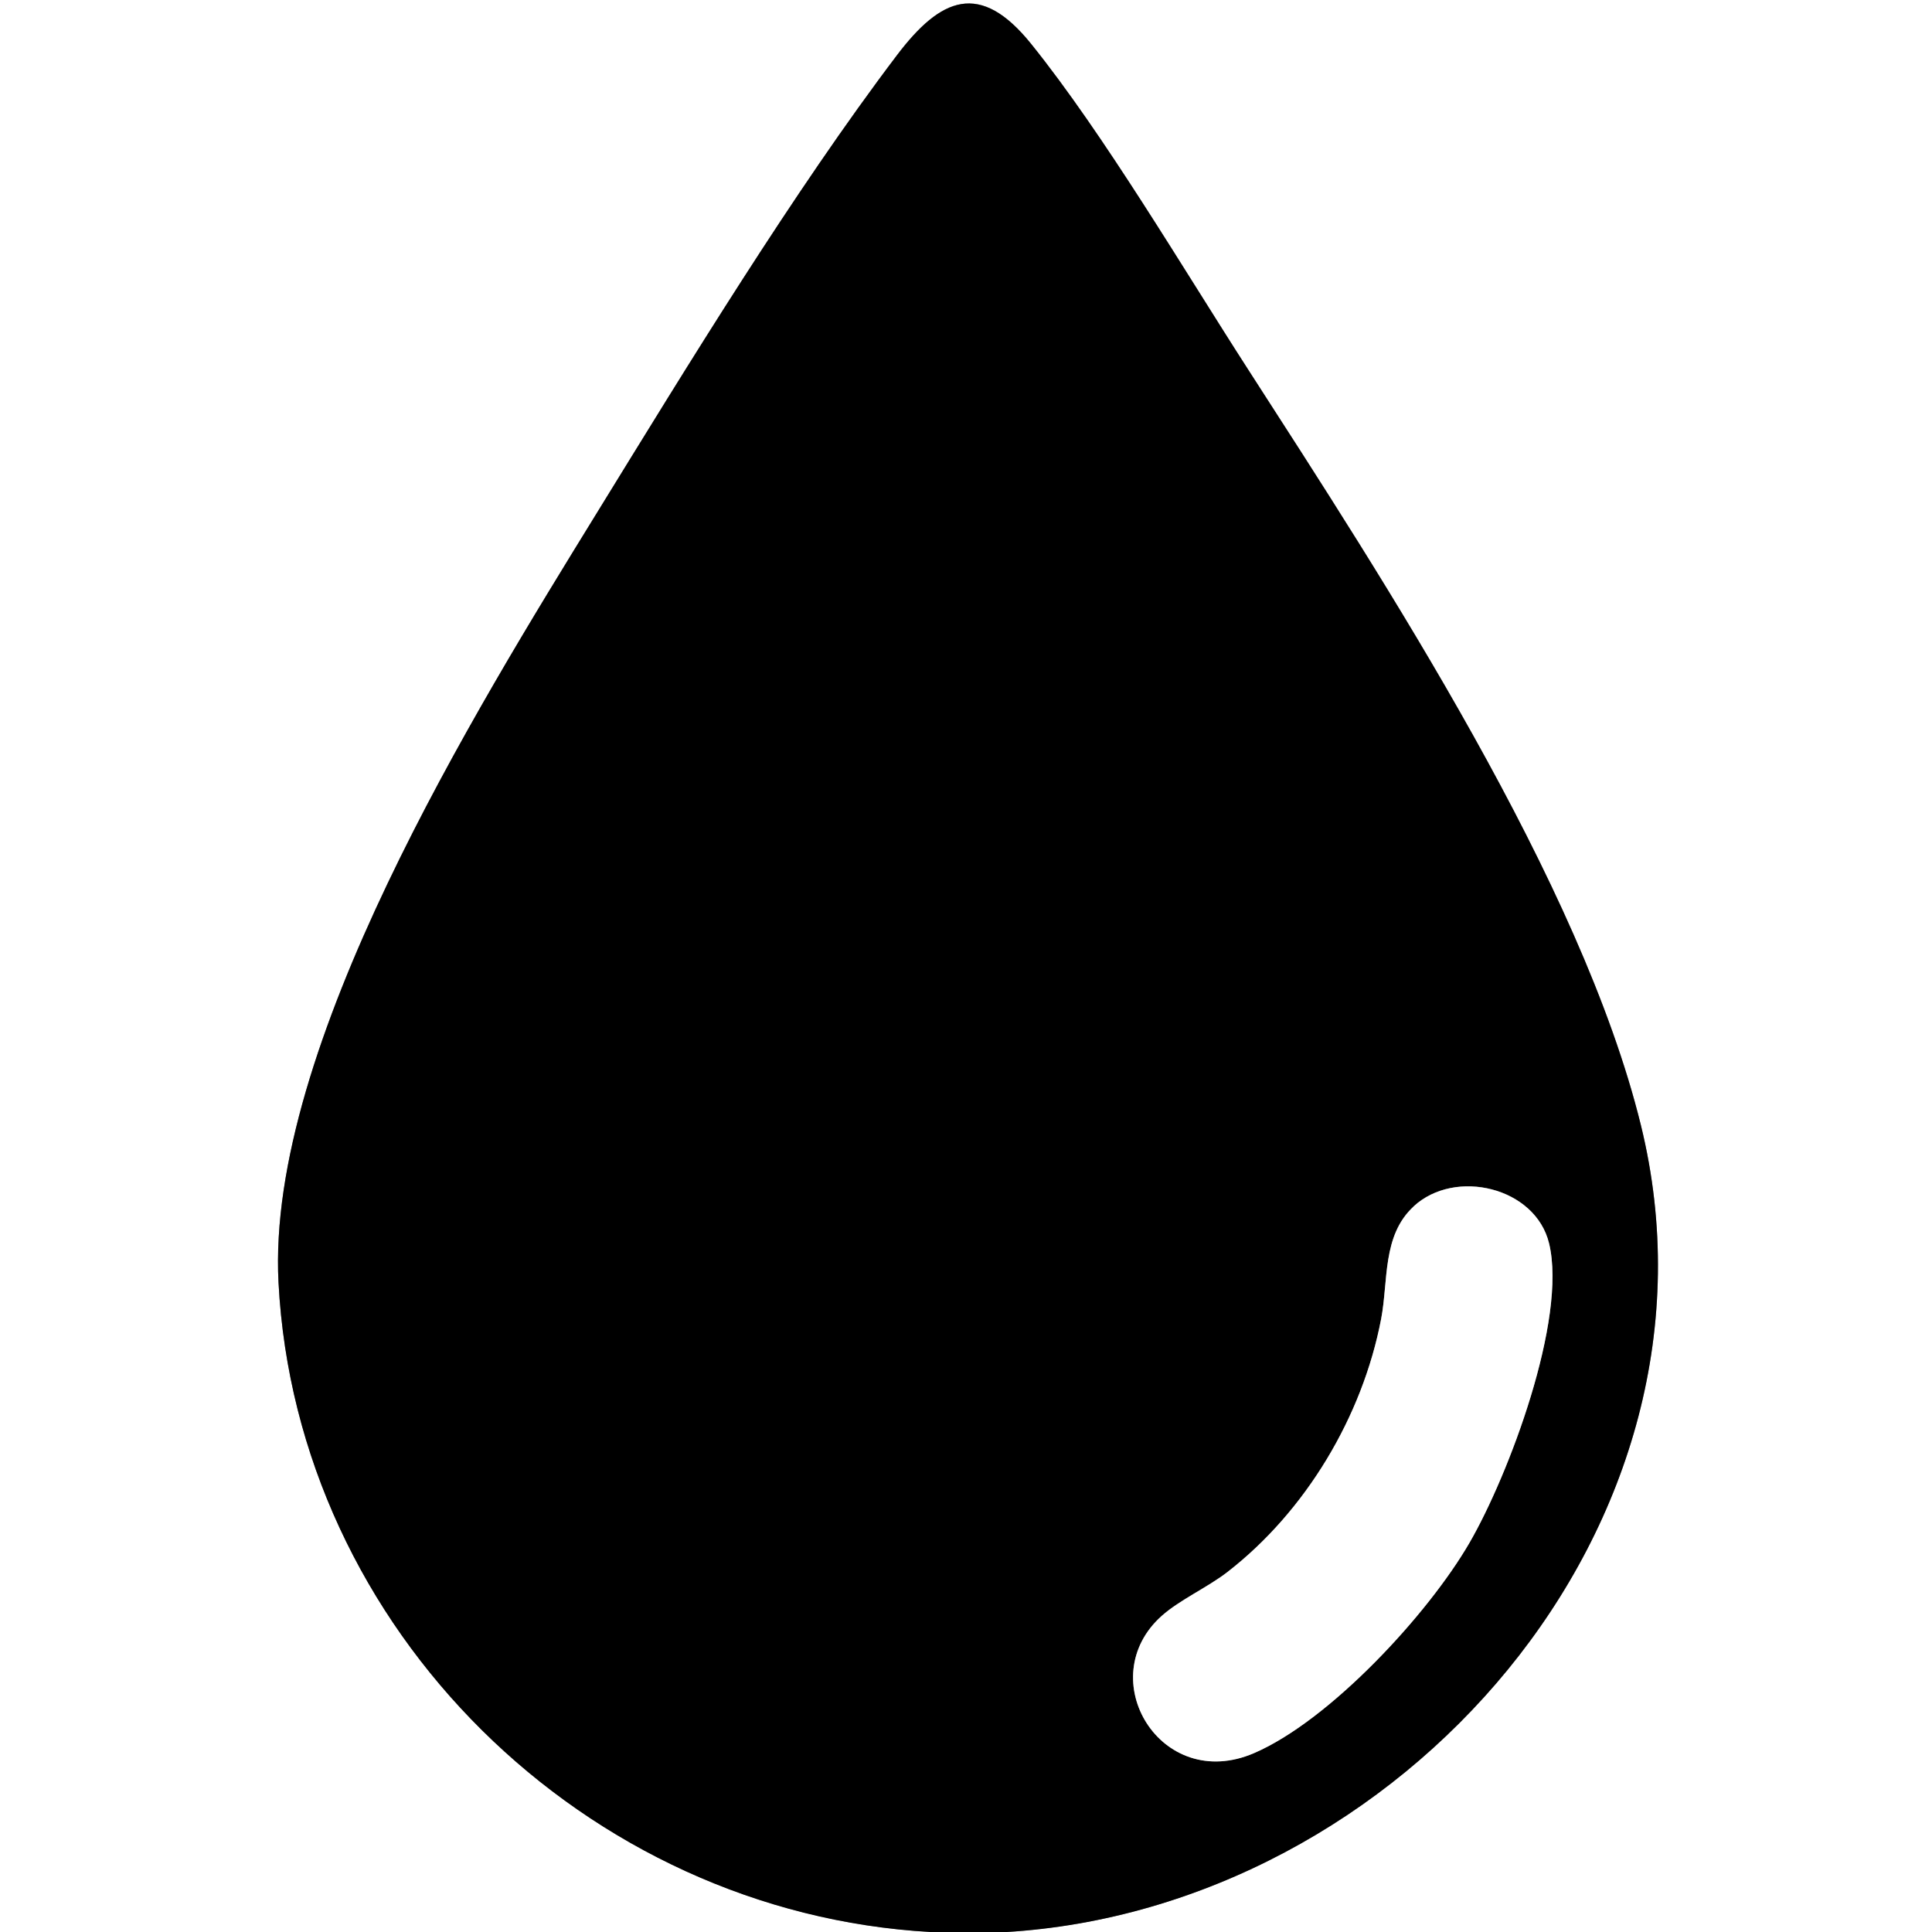
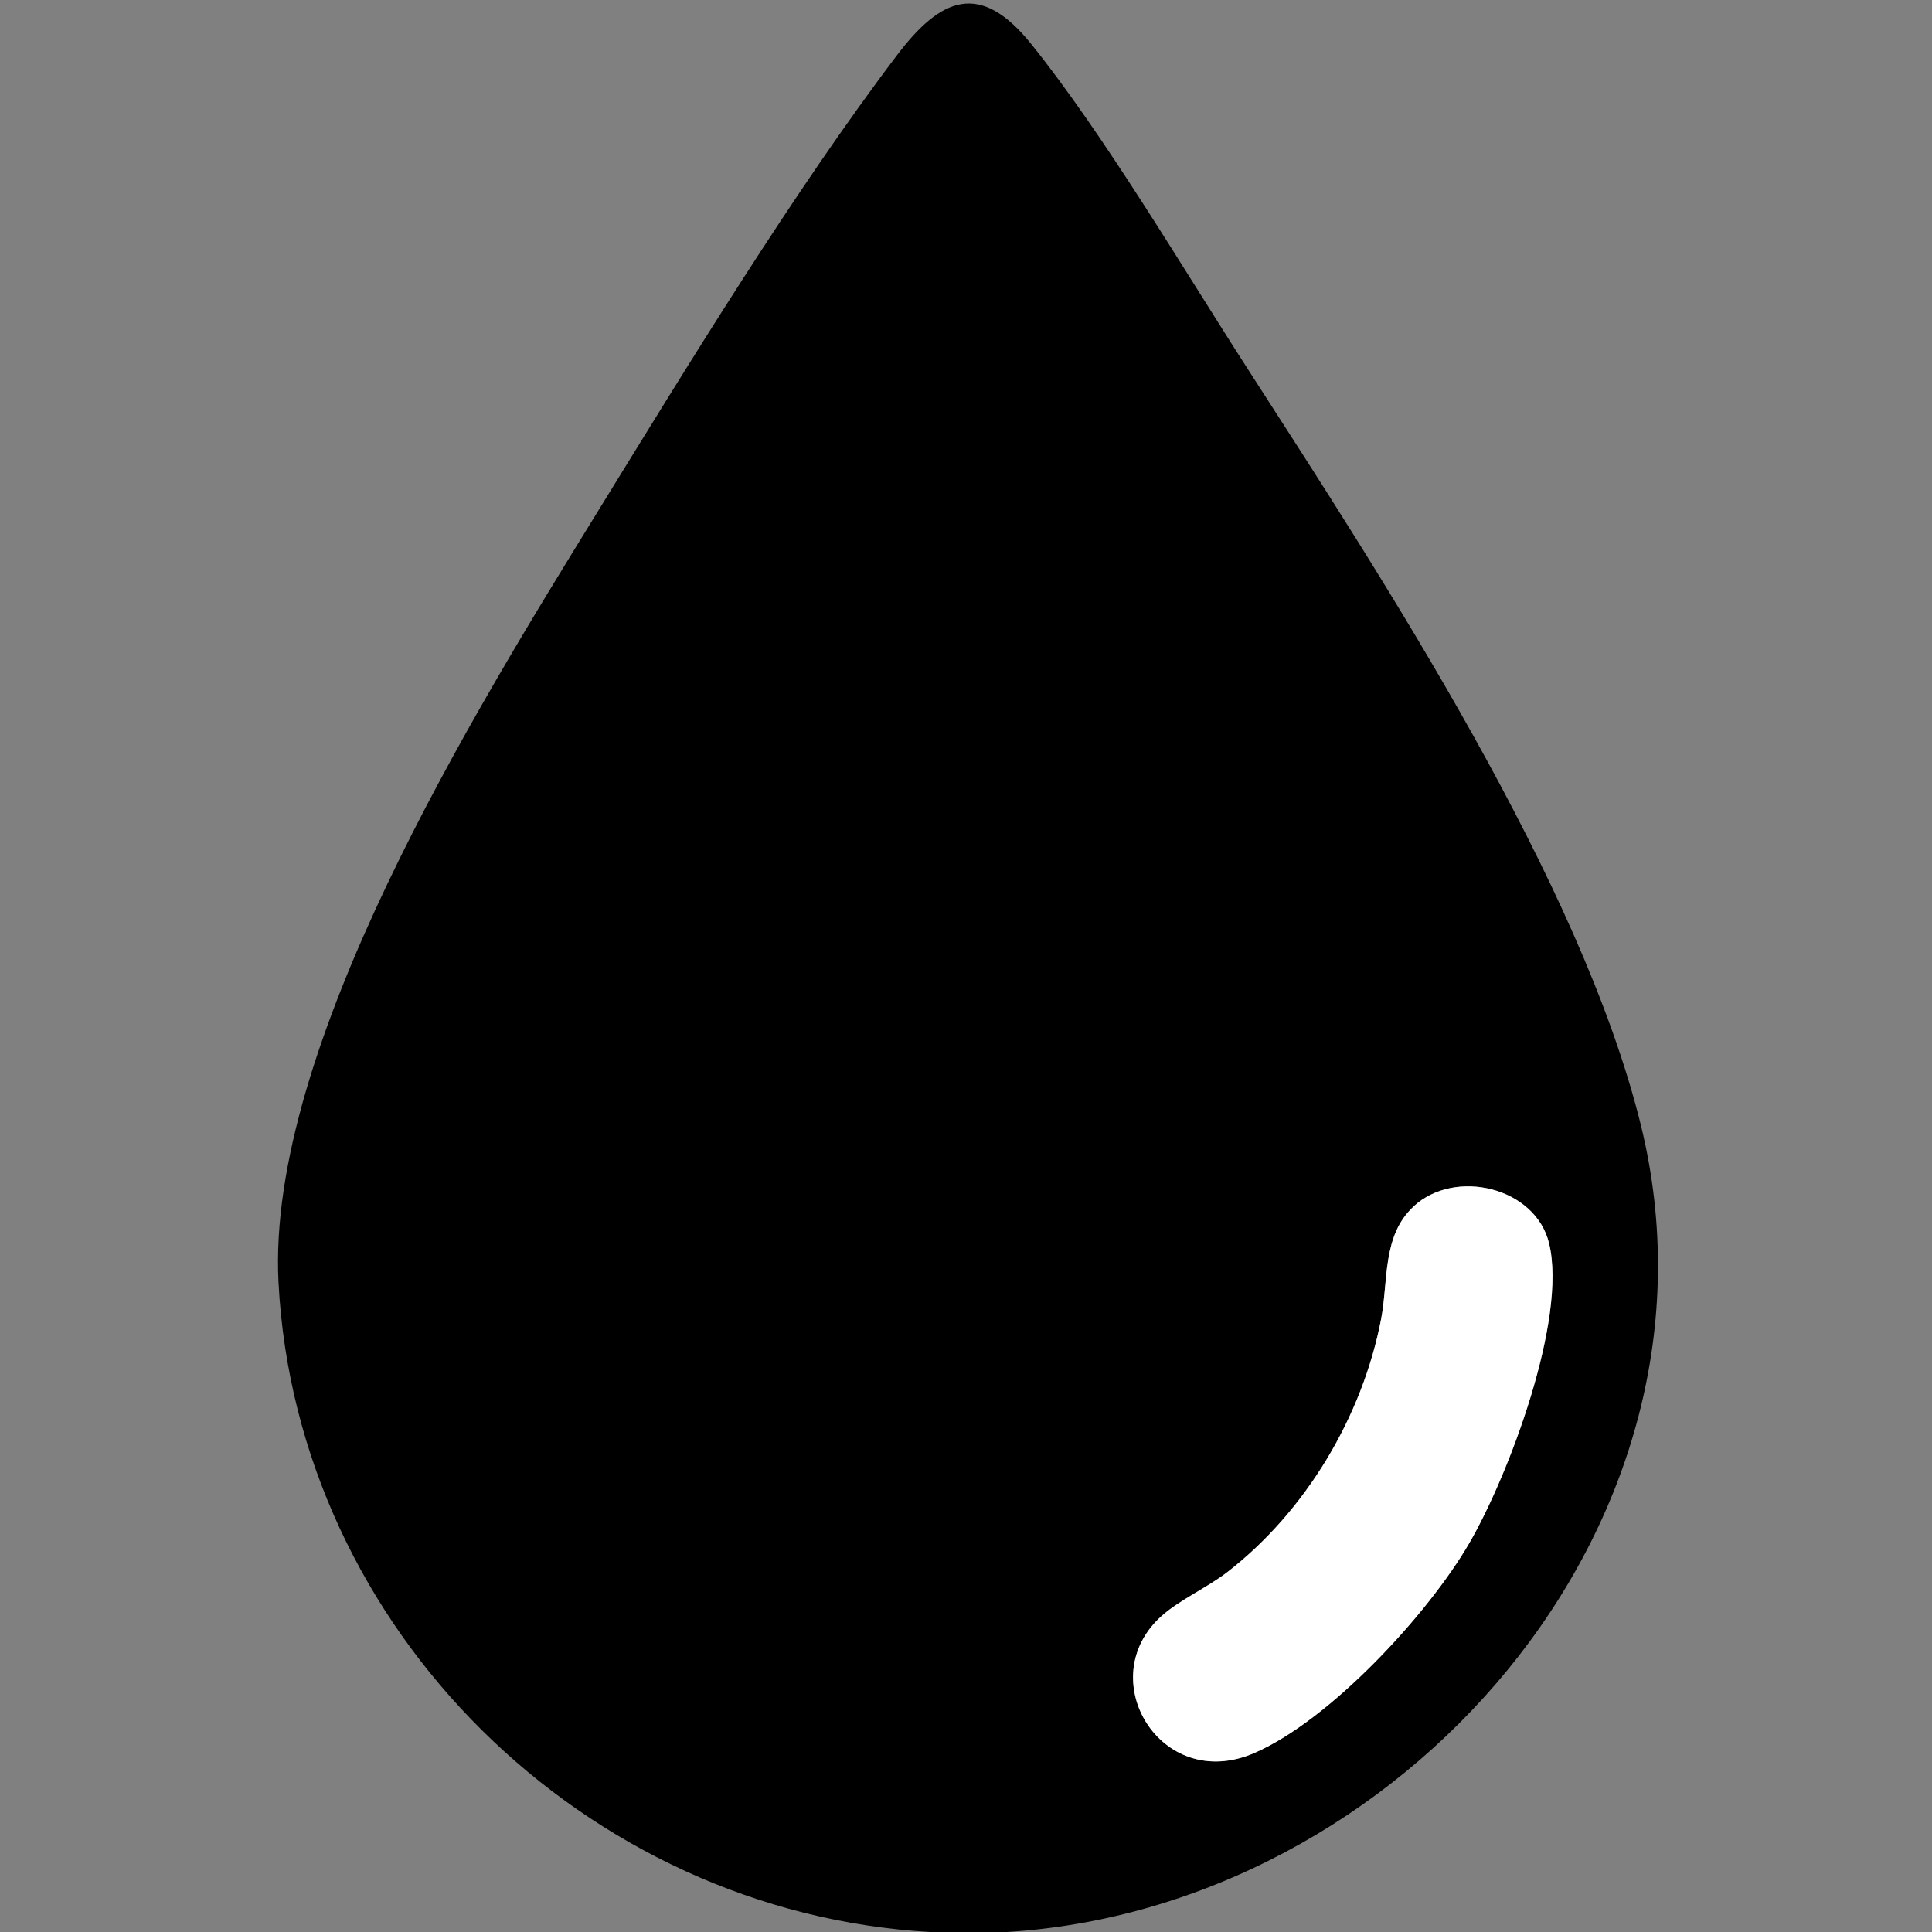
<svg xmlns="http://www.w3.org/2000/svg" id="Capa_1" data-name="Capa 1" viewBox="0 0 198.19 198.19">
  <rect x="0" y="0" width="198.19" height="198.19" fill="#808080" stroke="none" />
  <defs>
    <style>      .cls-1 {        fill: #fff;      }    </style>
  </defs>
-   <path class="cls-1" d="M95.43,198.19H0V0h198.19v198.19h-95.04c40.44-2.4,75.23-41.8,65.18-82.76-6.12-24.93-26.28-55.79-40.3-77.54-6.62-10.28-14.78-24.11-22.25-33.39-5.24-6.51-9.27-4.78-13.77,1.16-10.62,14.02-21.46,31.8-30.75,46.9-12.53,20.36-33.95,54.89-32.69,78.99,1.86,35.66,31.53,64.63,66.85,66.63Z" />
  <g>
    <path d="M103.15,198.19h-7.73c-35.32-1.99-64.99-30.97-66.85-66.63-1.26-24.1,20.16-58.63,32.69-78.99,9.3-15.1,20.13-32.88,30.75-46.9,4.5-5.94,8.53-7.67,13.77-1.16,7.47,9.28,15.62,23.11,22.25,33.39,14.01,21.75,34.18,52.6,40.3,77.54,10.05,40.96-24.74,80.36-65.18,82.76ZM145.01,123.76c-3.24,2.99-2.58,7.63-3.33,11.54-1.91,10-7.72,19.72-15.77,25.96-2.01,1.56-4.89,2.85-6.72,4.48-7.22,6.41-.14,18.23,9.46,14.09,7.8-3.37,17.85-14.26,22.09-21.57,4.02-6.93,10.04-22.92,8.17-30.71-1.39-5.78-9.64-7.74-13.9-3.8Z" />
    <path class="cls-1" d="M145.01,123.76c4.25-3.94,12.51-1.98,13.9,3.8,1.87,7.79-4.15,23.78-8.17,30.71-4.23,7.31-14.29,18.2-22.09,21.57-9.6,4.14-16.67-7.69-9.46-14.09,1.83-1.63,4.71-2.92,6.72-4.48,8.04-6.23,13.85-15.95,15.77-25.96.75-3.91.09-8.55,3.33-11.54Z" />
  </g>
</svg>